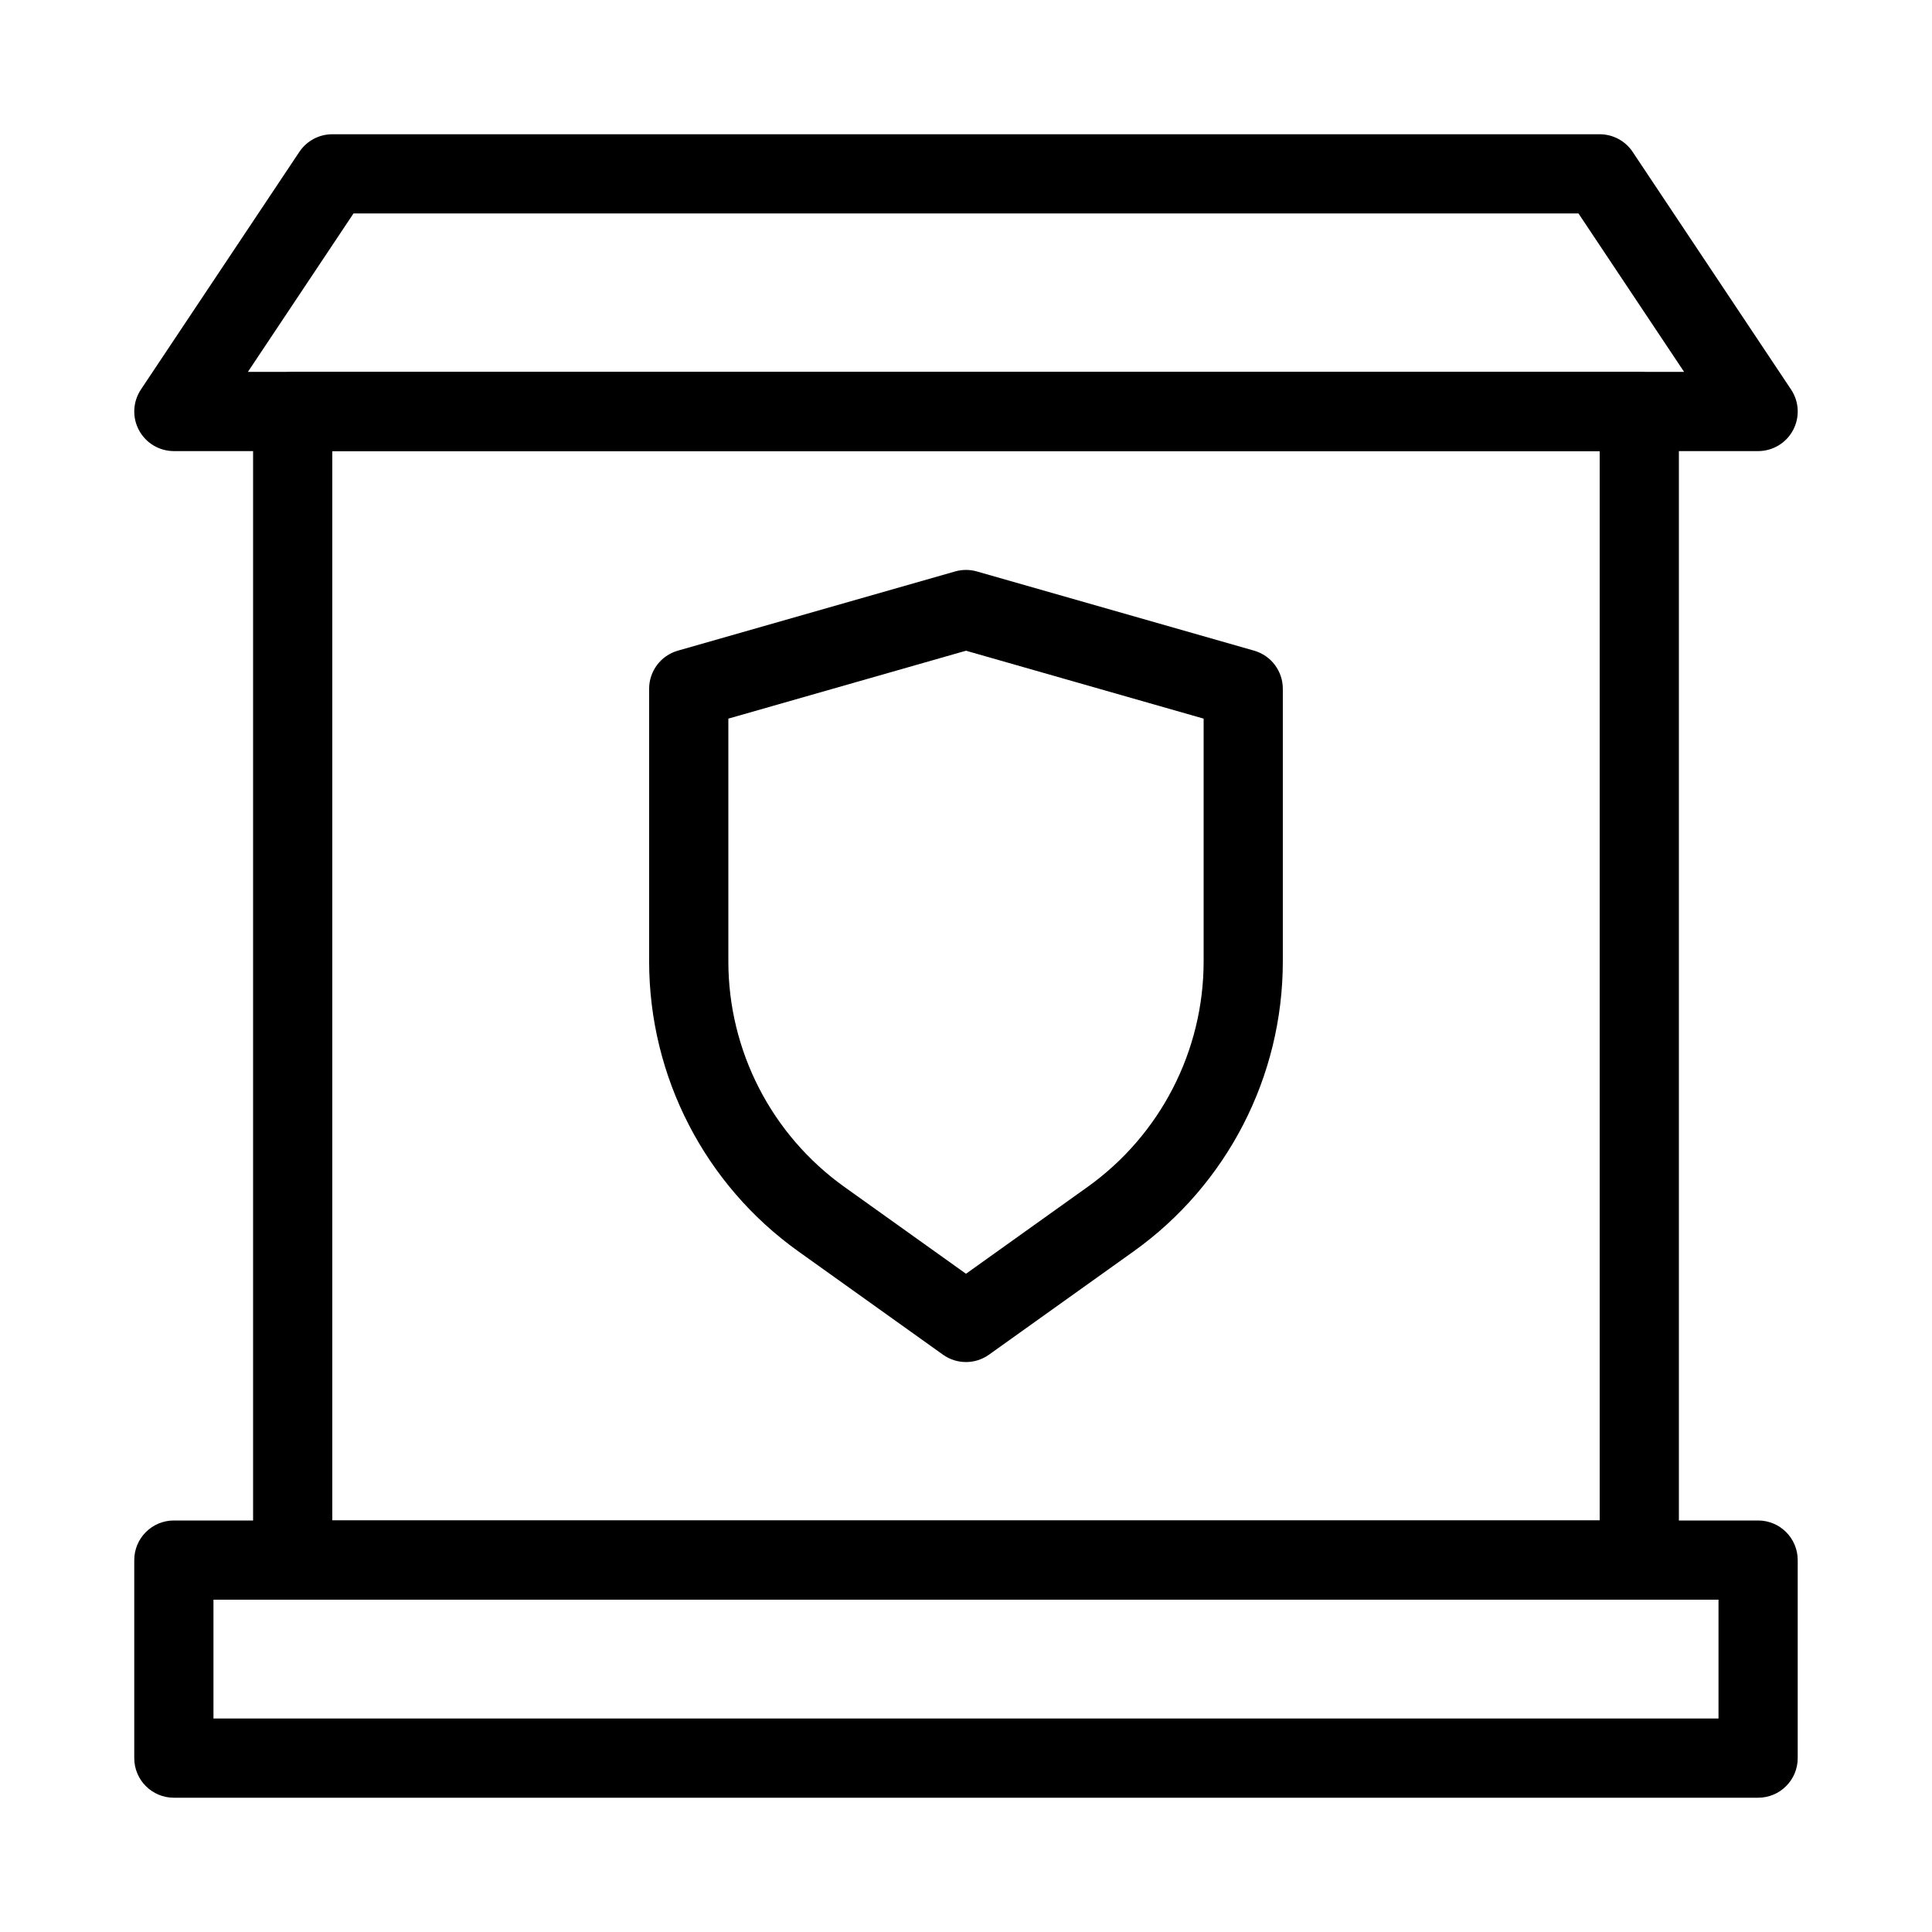
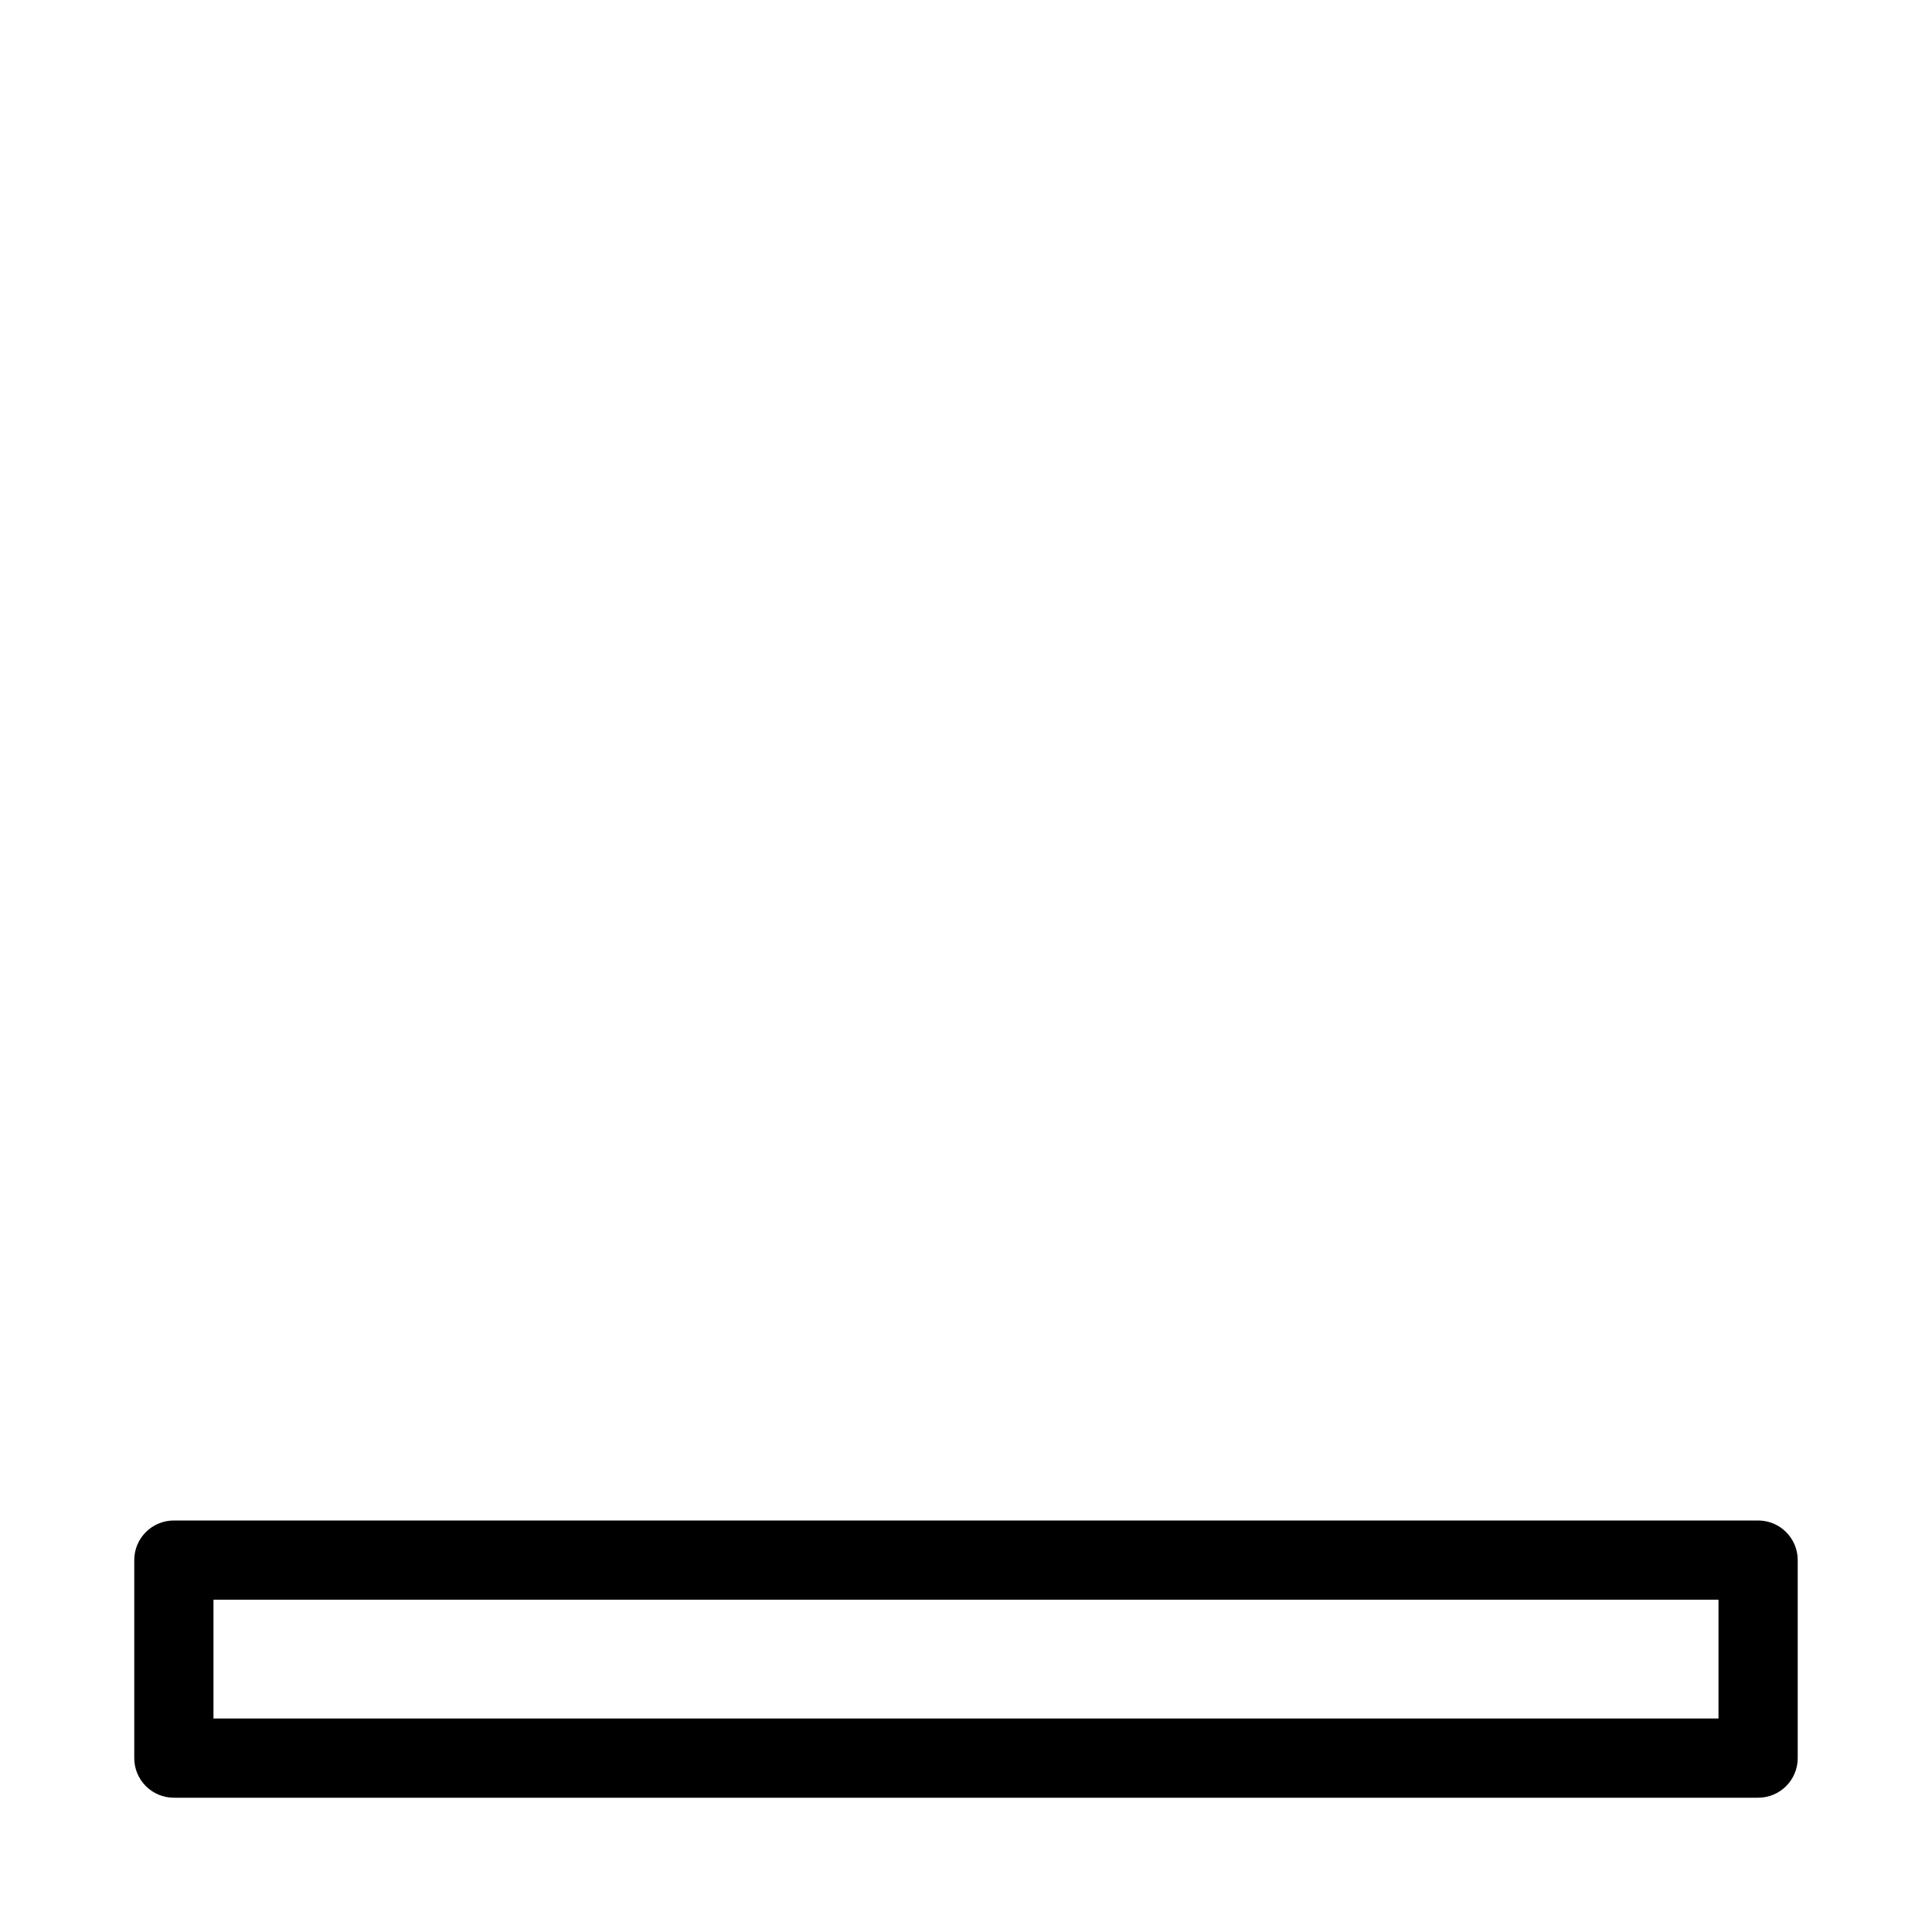
<svg xmlns="http://www.w3.org/2000/svg" fill="#000000" width="800px" height="800px" version="1.1" viewBox="144 144 512 512">
  <g fill-rule="evenodd">
    <path d="m179.58 557.44c0-5.793 4.699-10.496 10.496-10.496h419.84c5.797 0 10.496 4.703 10.496 10.496v52.48c0 5.797-4.699 10.496-10.496 10.496h-419.84c-5.797 0-10.496-4.699-10.496-10.496zm20.992 10.496v31.488h398.85v-31.488z" />
-     <path d="m211.07 253.05c0-5.797 4.699-10.496 10.496-10.496h356.86c5.797 0 10.496 4.699 10.496 10.496v304.38c0 5.797-4.699 10.496-10.496 10.496h-356.86c-5.797 0-10.496-4.699-10.496-10.496zm20.992 10.496v283.39h335.87v-283.39z" />
-     <path d="m223.33 184.25c1.949-2.918 5.223-4.672 8.734-4.672h335.87c3.512 0 6.789 1.754 8.734 4.672l41.984 62.977c2.148 3.223 2.348 7.363 0.52 10.777-1.824 3.41-5.383 5.543-9.254 5.543h-419.84c-3.871 0-7.43-2.133-9.254-5.543-1.828-3.414-1.625-7.555 0.52-10.777zm14.352 16.32-27.988 41.984h380.61l-27.988-41.984z" />
-     <path d="m397.11 295.44c1.887-0.539 3.883-0.539 5.769 0l73.473 20.992c4.504 1.289 7.609 5.406 7.609 10.094v72.242c0 30.508-14.73 59.137-39.555 76.871l-38.312 27.363c-3.648 2.606-8.551 2.606-12.199 0l-38.309-27.363c-24.828-17.734-39.559-46.363-39.559-76.871v-72.242c0-4.688 3.106-8.805 7.613-10.094zm-60.09 39.004v64.324c0 23.73 11.457 45.996 30.766 59.789l32.211 23.004 32.207-23.004c19.309-13.793 30.77-36.059 30.77-59.789v-64.324l-62.977-17.996z" />
  </g>
</svg>